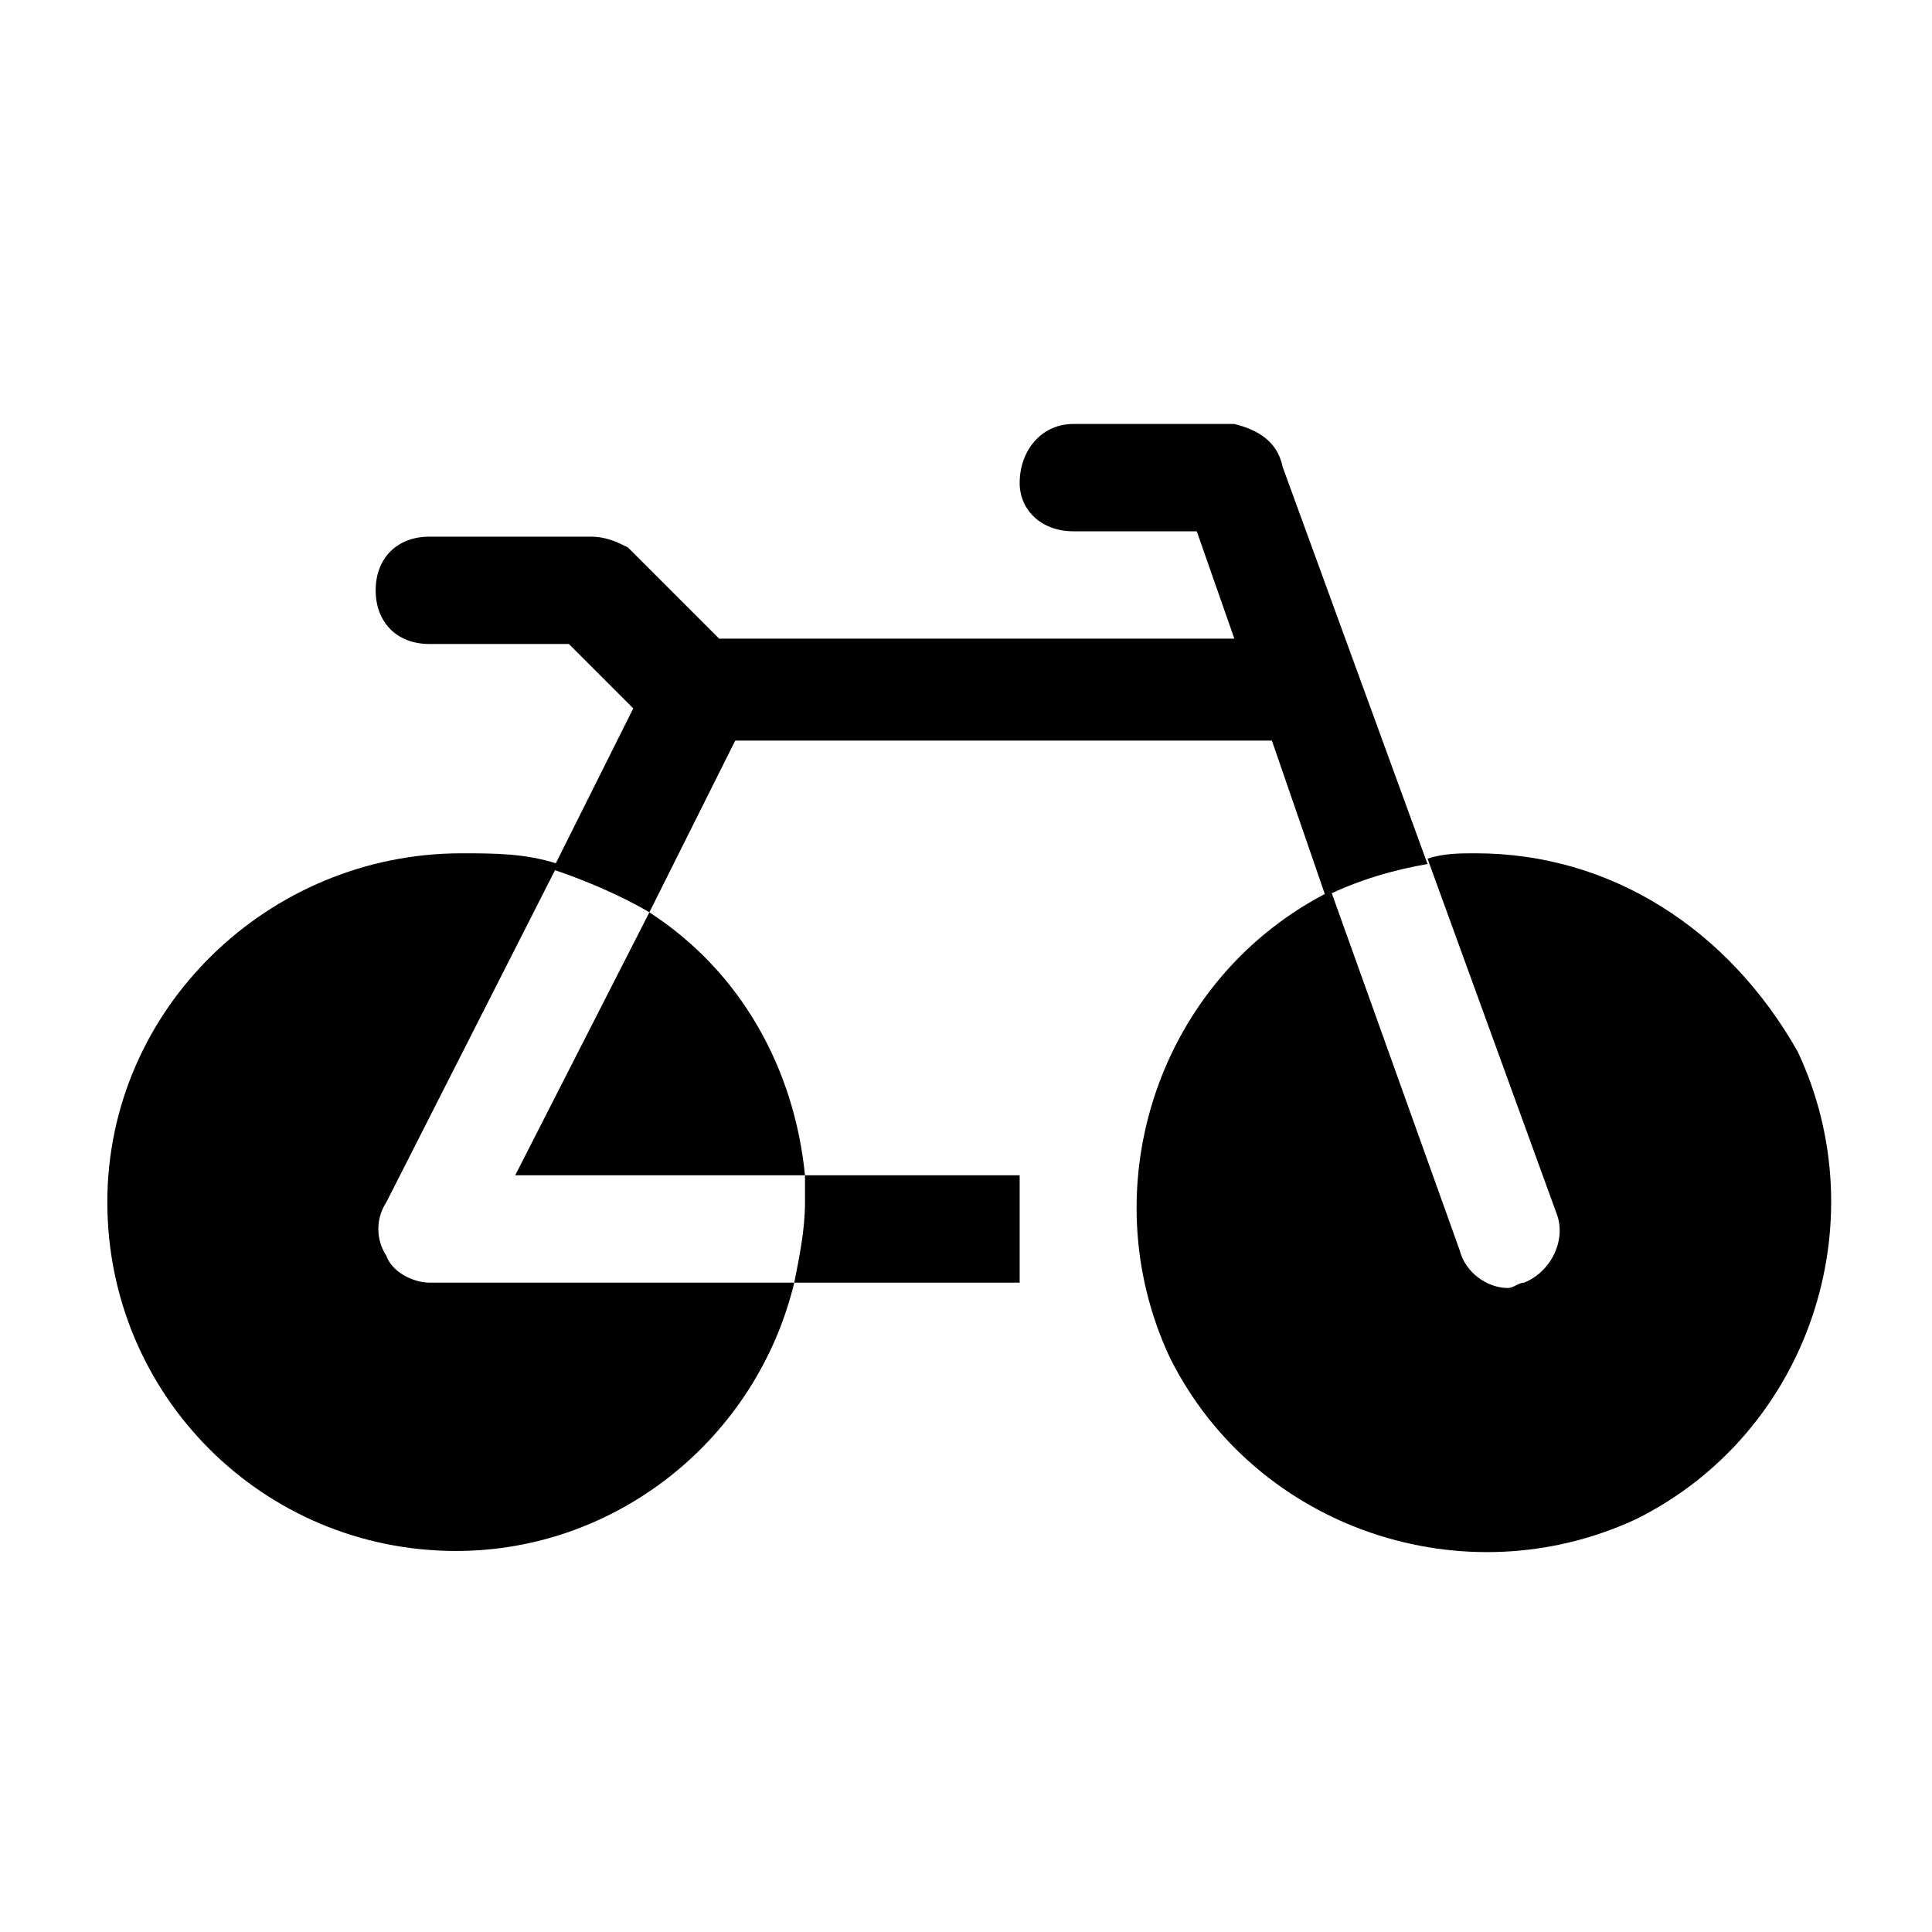
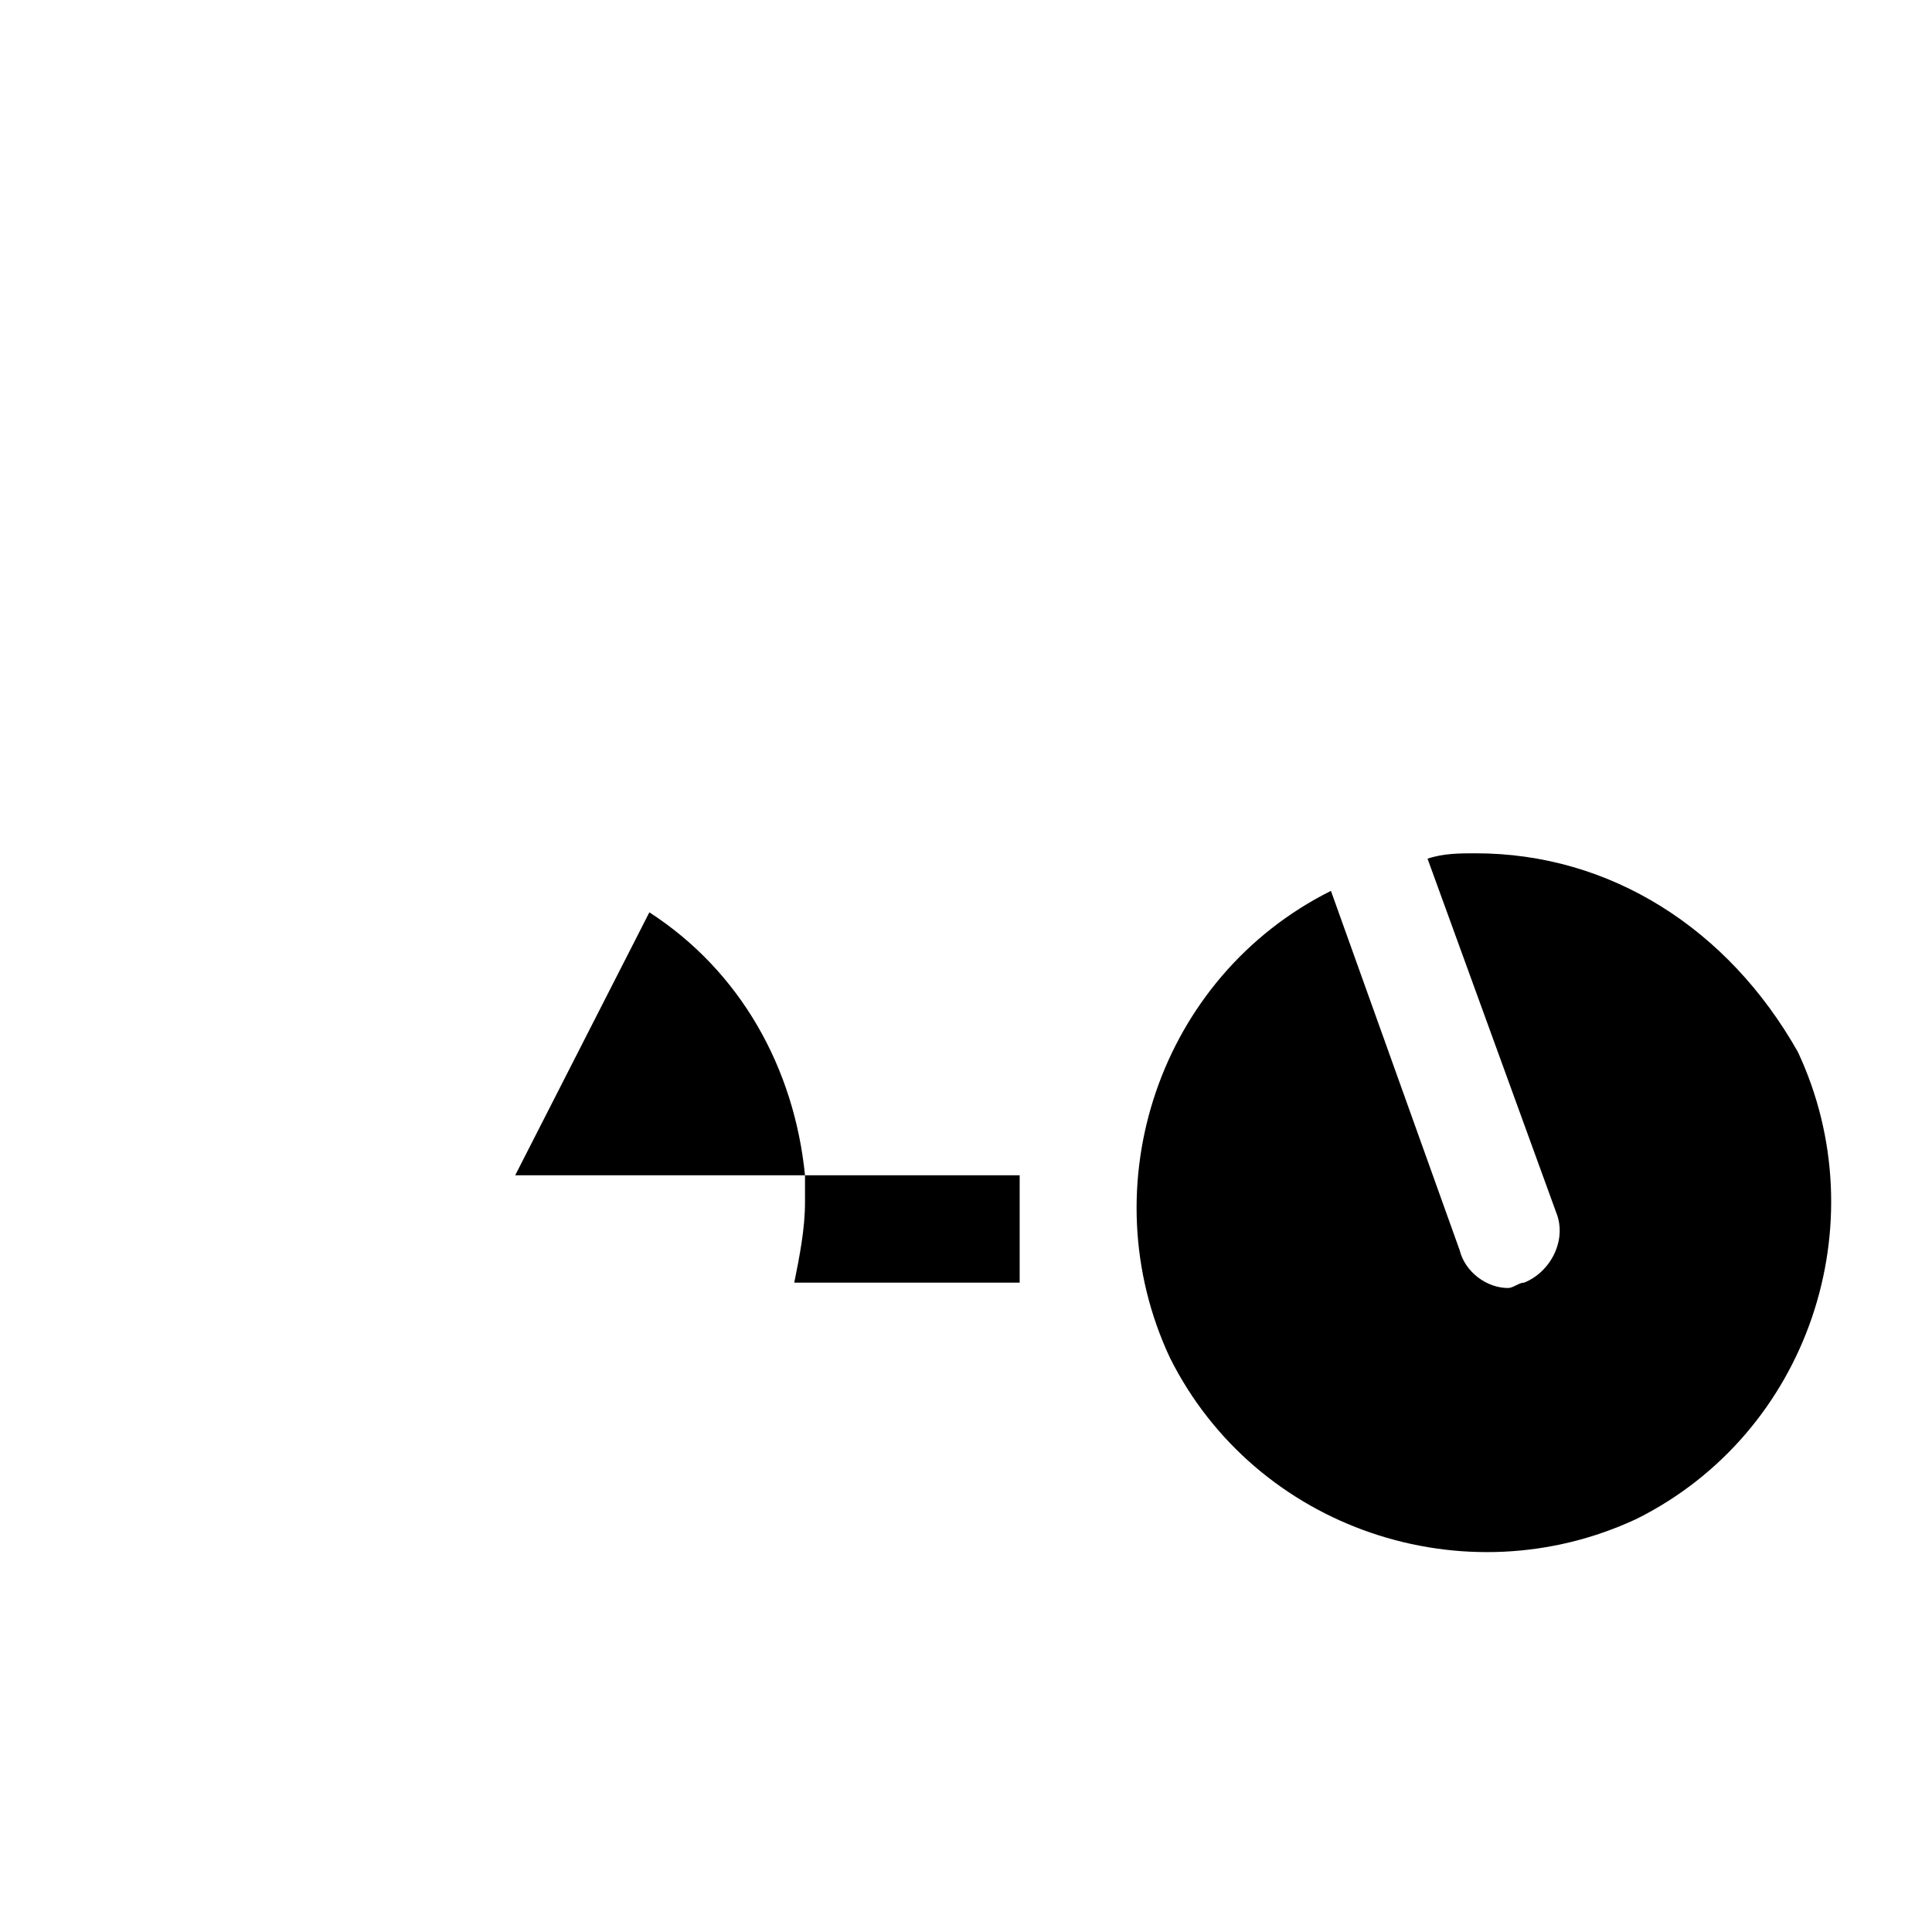
<svg xmlns="http://www.w3.org/2000/svg" fill="#000000" width="800px" height="800px" viewBox="0 0 36 36" version="1.1" preserveAspectRatio="xMidYMid meet">
  <title>bicycle-solid</title>
  <path d="M15,21.9c-0.2-2-1.2-3.8-2.9-4.9l-2.5,4.9H15z" class="clr-i-solid clr-i-solid-path-1" />
-   <path d="M7.2,23.4c-0.2-0.3-0.2-0.7,0-1l3.2-6.3c-0.6-0.2-1.2-0.2-1.8-0.2C5,15.9,2,18.8,2,22.4c0,3.6,2.9,6.5,6.5,6.5  c3,0,5.6-2.1,6.3-5H8C7.7,23.9,7.3,23.7,7.2,23.4z" class="clr-i-solid clr-i-solid-path-2" />
  <path d="M19,21.9h-4c0,0.2,0,0.3,0,0.5c0,0.5-0.1,1-0.2,1.5H19V21.9z" class="clr-i-solid clr-i-solid-path-3" />
  <path d="M27.5,15.9c-0.3,0-0.6,0-0.9,0.1l2.4,6.6c0.2,0.5-0.1,1.1-0.6,1.3c-0.1,0-0.2,0.1-0.3,0.1c-0.4,0-0.8-0.3-0.9-0.7l-2.4-6.7  c-3.2,1.6-4.5,5.5-3,8.7c1.6,3.2,5.5,4.5,8.7,3c3.2-1.6,4.5-5.5,3-8.7C32.2,17.3,30,15.9,27.5,15.9z" class="clr-i-solid clr-i-solid-path-4" />
-   <path d="M24.7,16.7c0.6-0.3,1.3-0.5,1.9-0.6l-2.7-7.4C23.8,8.2,23.4,8,23,7.9h-3c-0.6,0-1,0.5-1,1.1c0,0.5,0.4,0.9,1,0.9  c0,0,0,0,0,0h2.3l0.7,2h-9.6l-1.7-1.7C11.5,10.1,11.3,10,11,10H8c-0.6,0-1,0.4-1,1s0.4,1,1,1h2.6l1.2,1.2l-1.5,3  c0.6,0.2,1.3,0.5,1.8,0.8l1.6-3.2h10L24.7,16.7z" class="clr-i-solid clr-i-solid-path-5" />
  <rect x="0" y="0" width="36" height="36" fill-opacity="0" />
</svg>